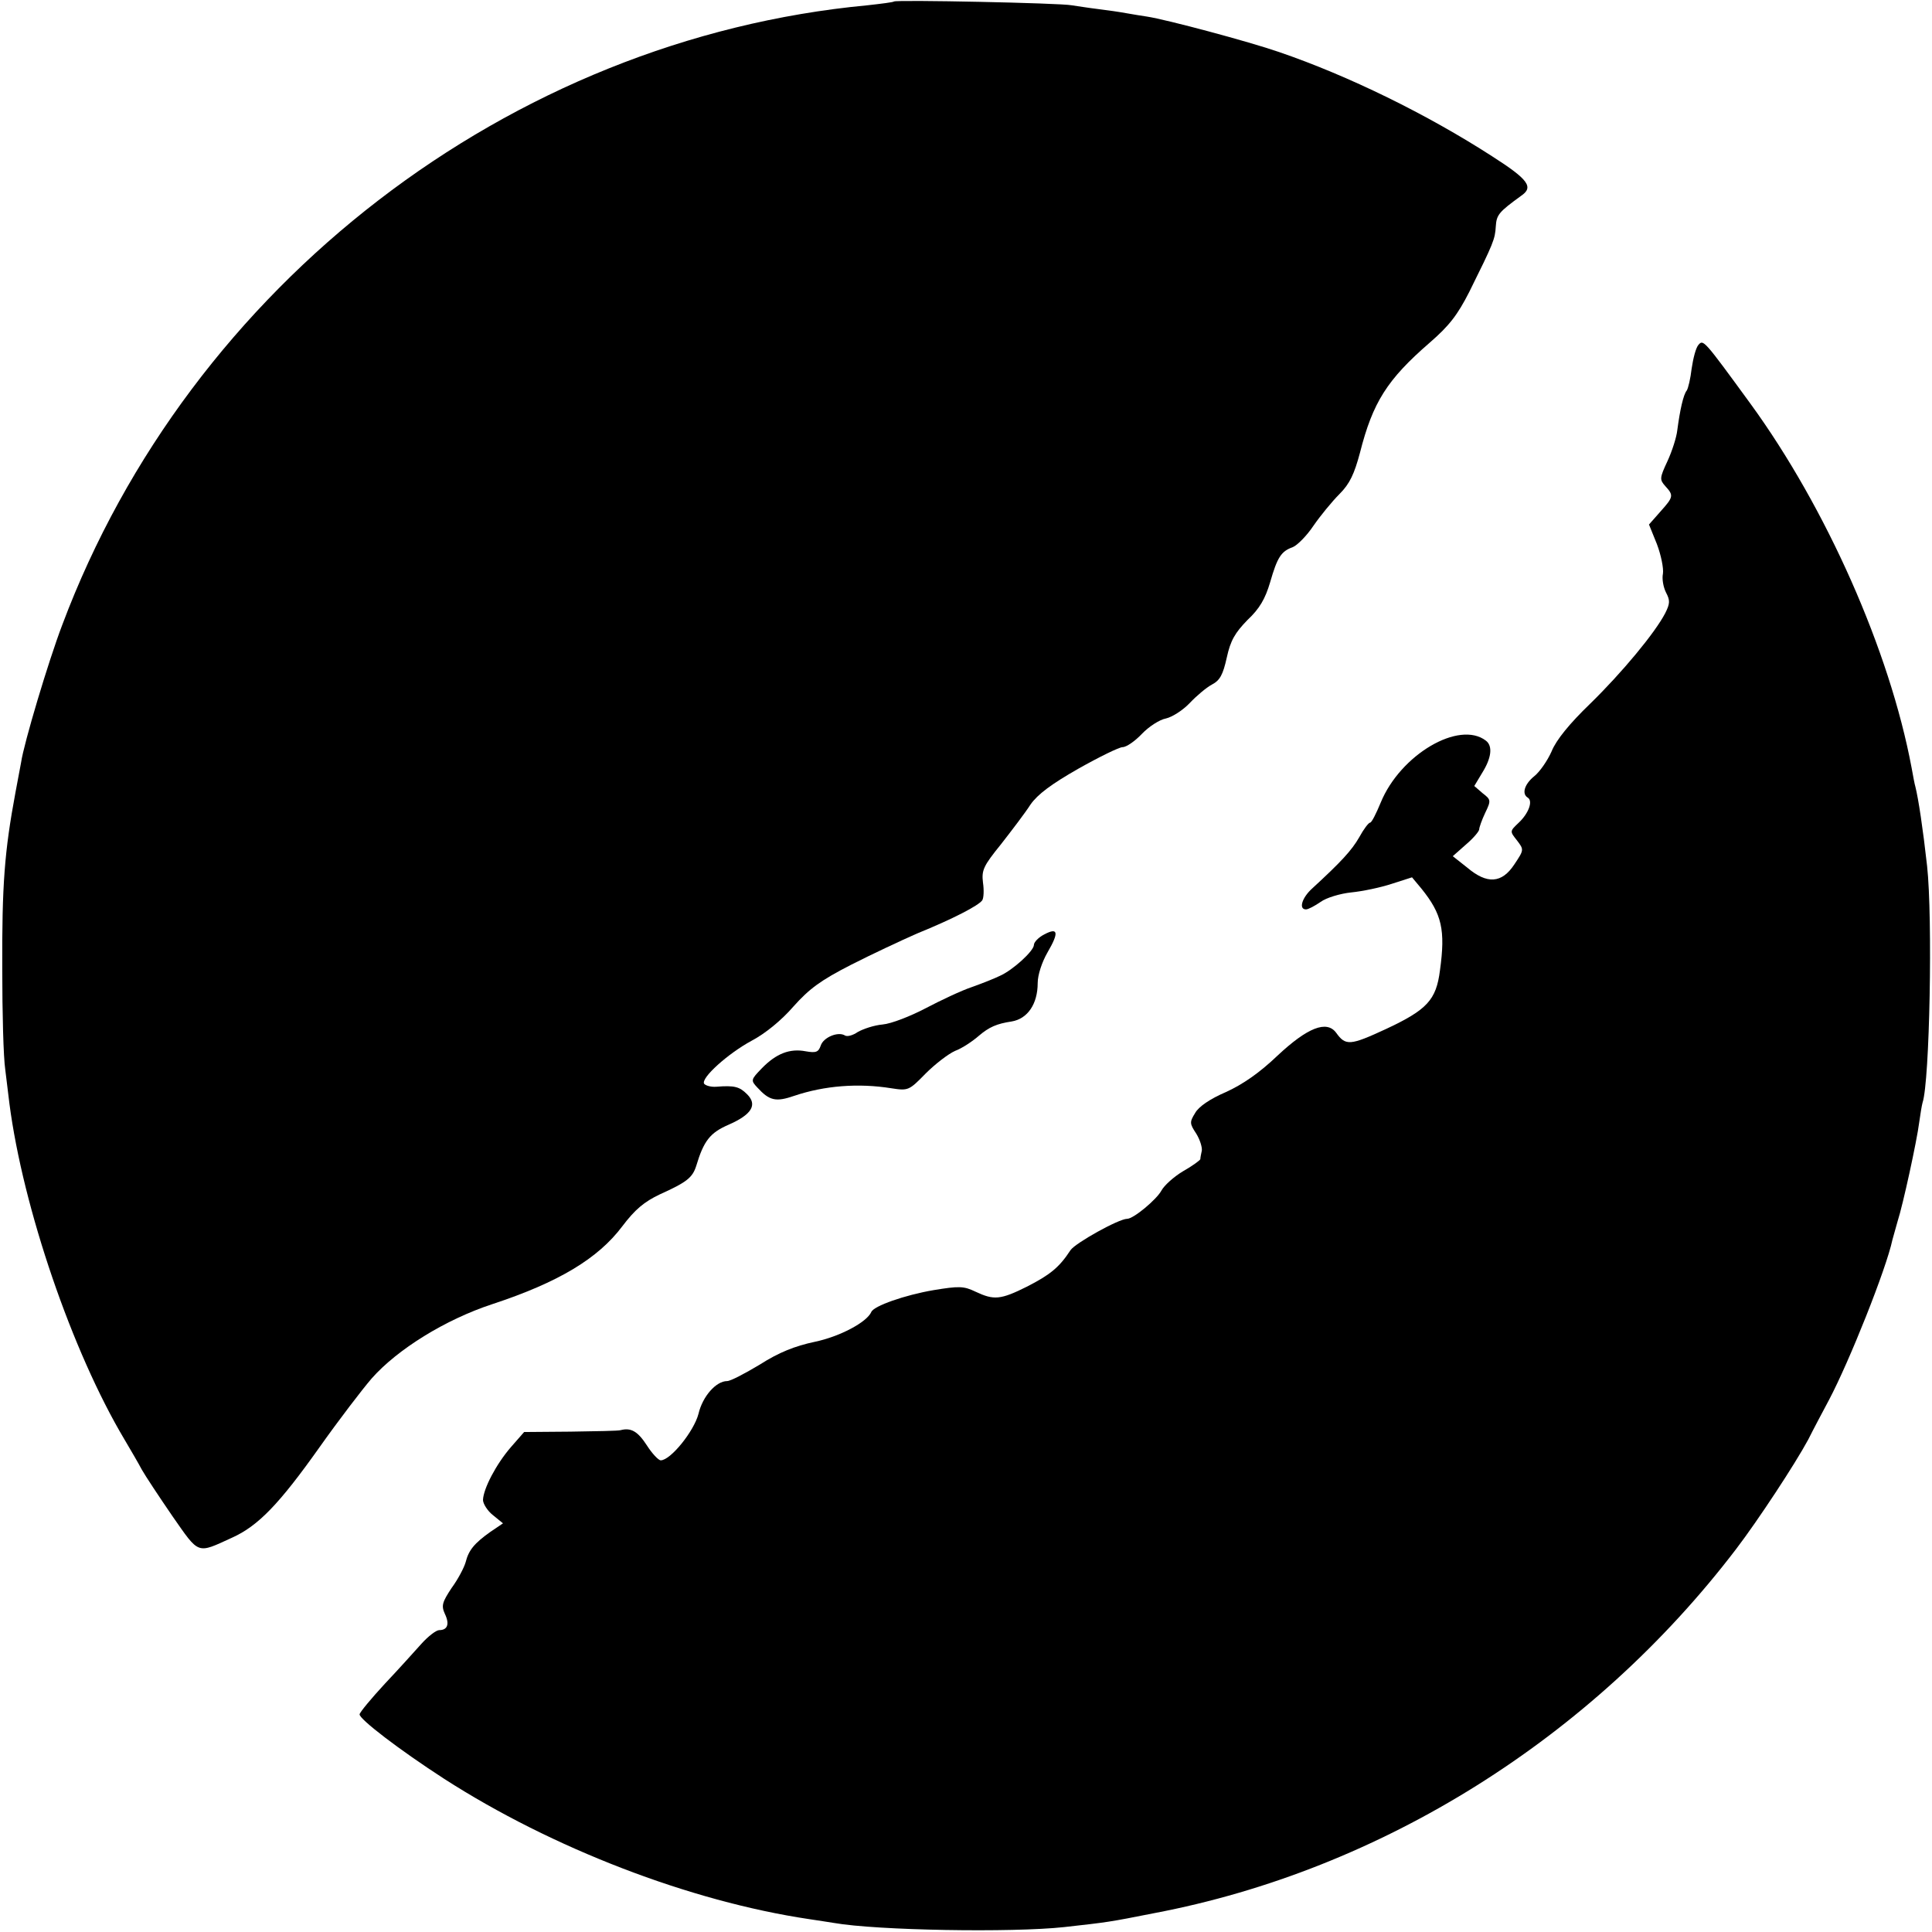
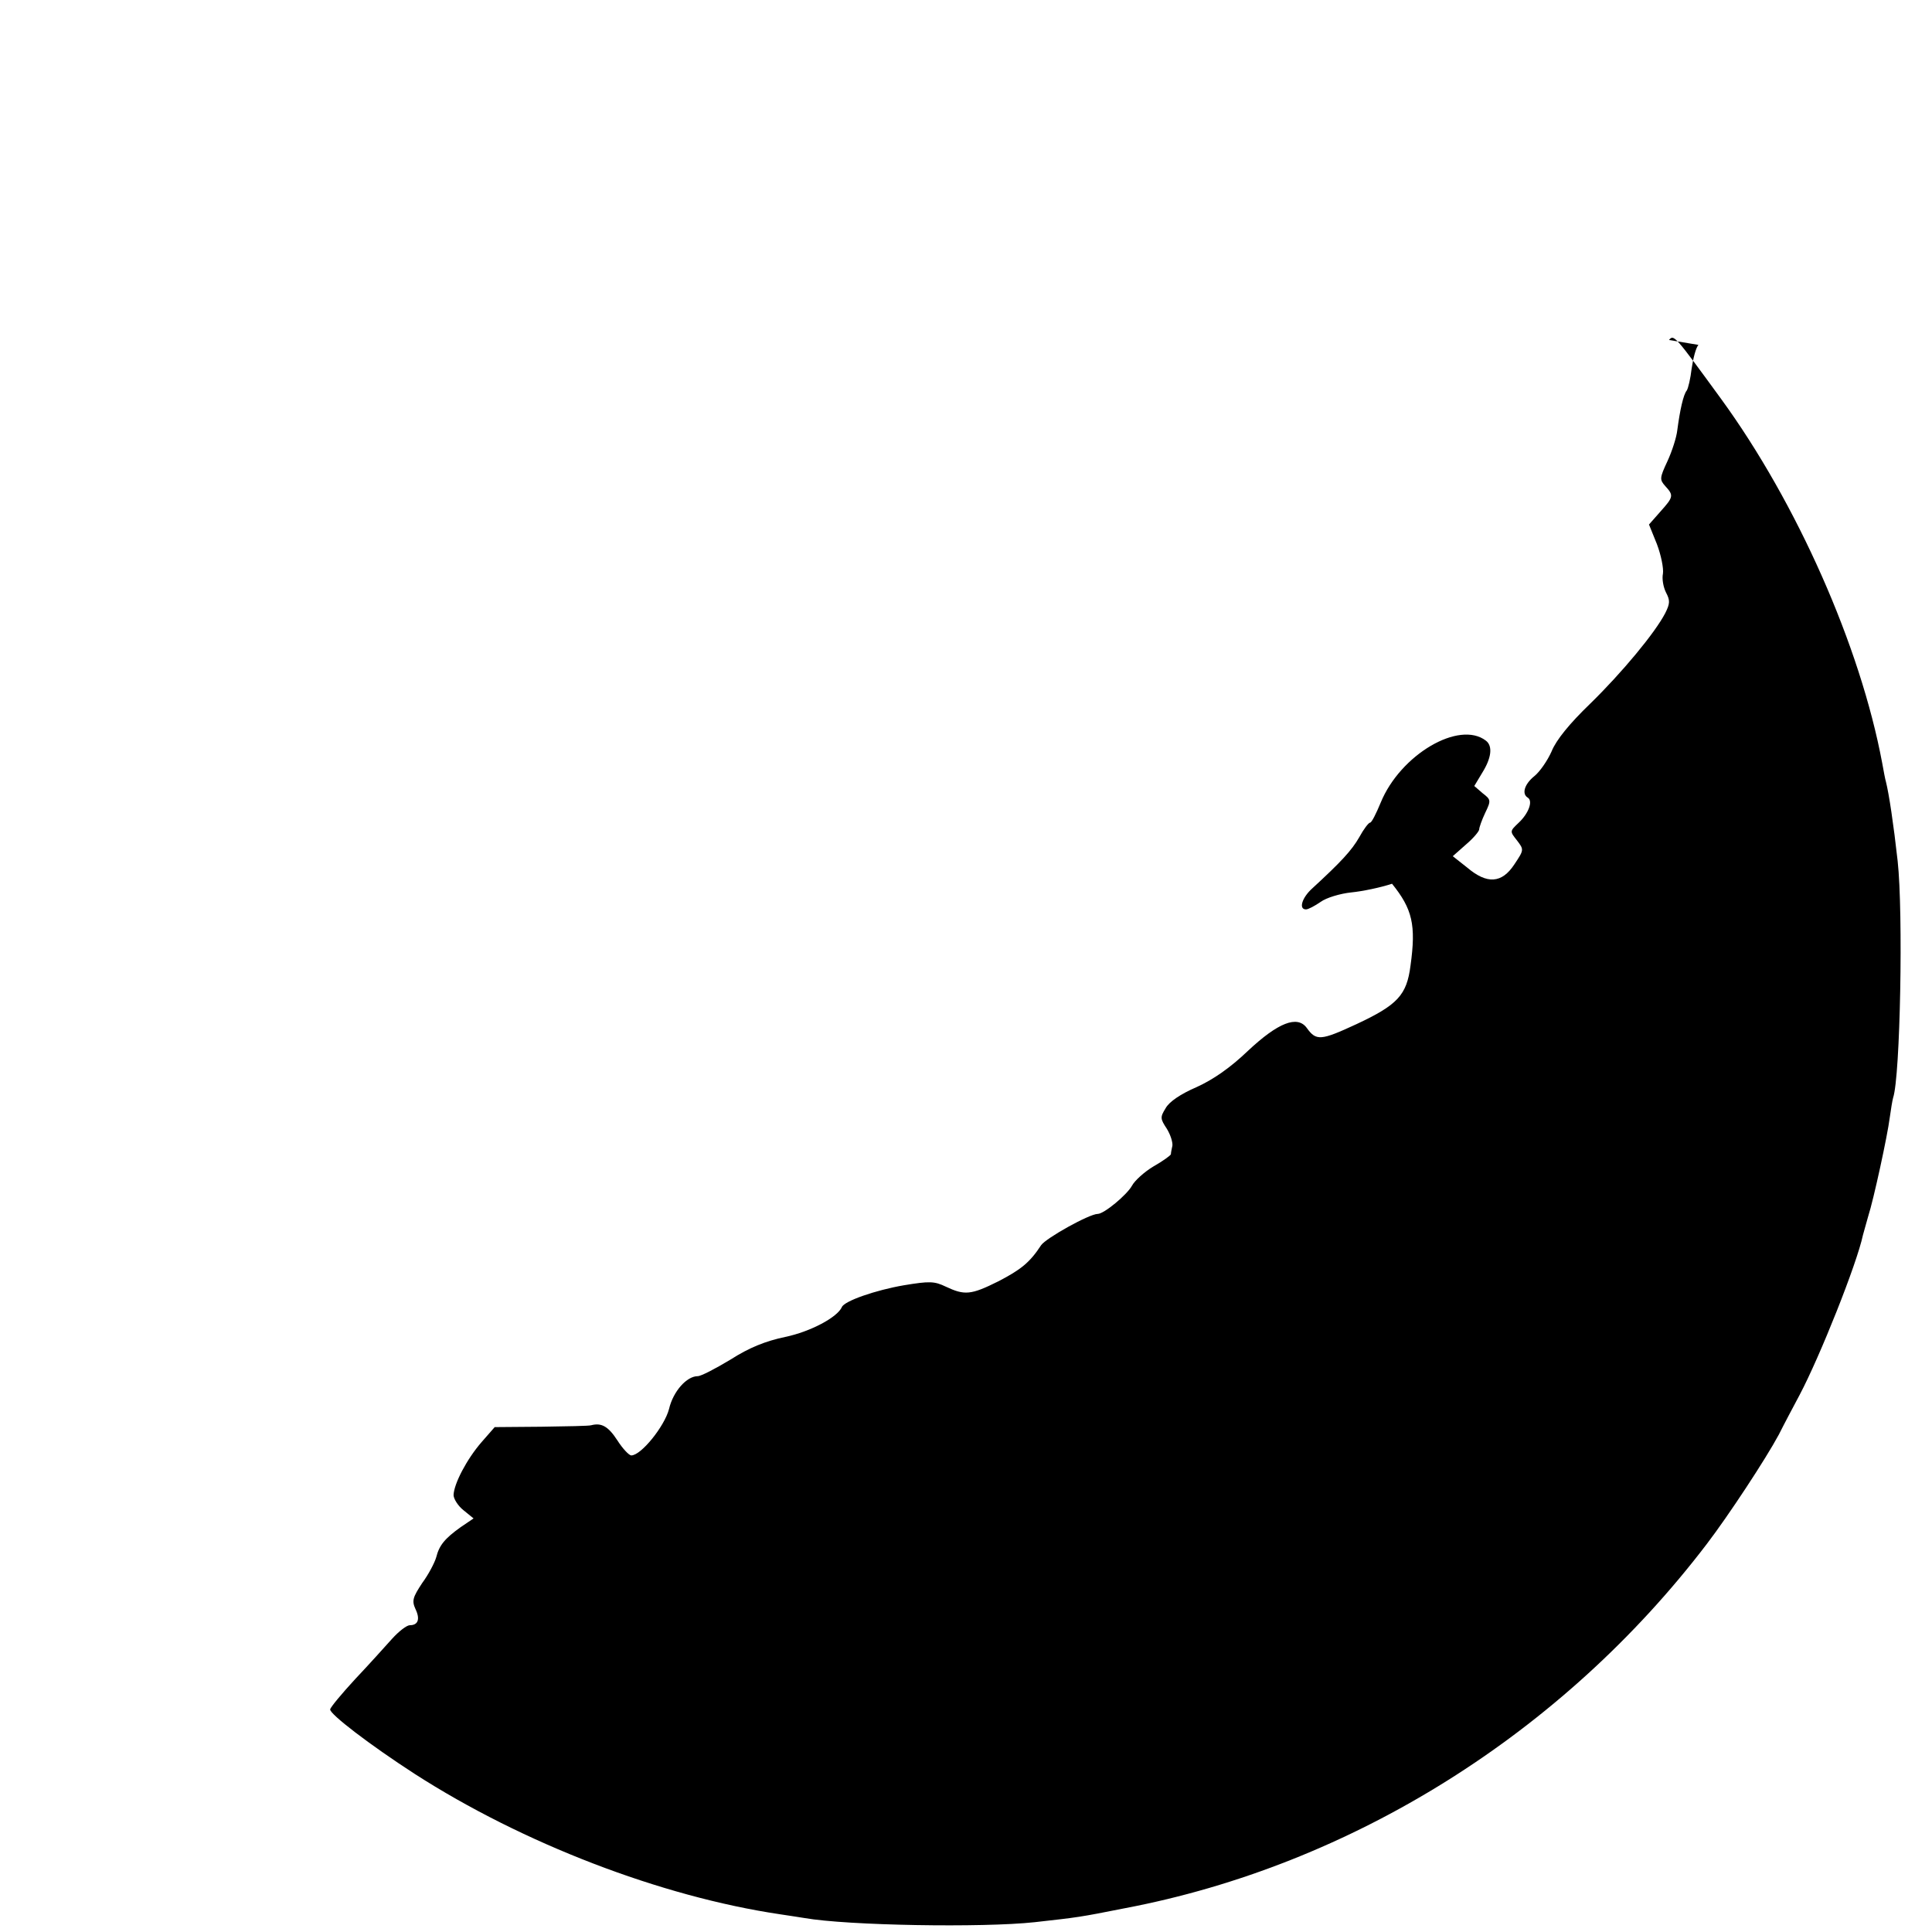
<svg xmlns="http://www.w3.org/2000/svg" version="1.0" width="512pt" height="512pt" viewBox="0 0 512 512" preserveAspectRatio="xMidYMid meet">
  <g transform="translate(0,512) scale(0.1,-0.1)" fill="#000000" stroke="none">
-     <path d="M2369 5116 c-2 -2 -34 -6 -70 -10 -948 -89 -1796 -741 -2134 -1642 -37 -97 -102 -315 -109 -364 -3 -14 -9 -50 -15 -80 -29 -156 -36 -244 -35 -470 0 -113 3 -232 8 -265 4 -33 9 -73 11 -90 36 -276 166 -657 305 -890 16 -27 37 -63 46 -80 9 -16 46 -72 81 -123 72 -103 64 -100 158 -57 69 31 125 89 232 240 51 72 113 153 138 182 68 77 195 156 320 197 176 58 280 121 344 206 34 45 58 65 100 85 71 32 86 44 96 75 20 67 37 88 85 109 62 27 78 53 50 81 -20 20 -33 24 -82 20 -14 -1 -28 3 -32 8 -9 15 63 80 126 114 36 19 79 54 111 91 42 47 72 69 152 110 55 28 134 65 175 83 96 39 163 74 173 88 4 6 5 27 2 47 -4 33 1 44 48 102 28 36 64 83 78 105 19 27 55 54 127 95 55 31 108 57 117 57 10 0 33 16 51 35 18 19 47 38 64 41 17 4 45 22 63 41 18 19 44 41 59 49 21 11 29 26 39 71 10 46 22 66 55 100 32 30 47 56 60 100 19 66 29 82 60 93 12 5 37 30 55 57 18 26 49 64 69 84 27 27 39 53 54 109 34 134 72 194 185 292 52 45 74 74 105 135 64 129 68 139 70 173 2 31 8 38 67 81 34 23 20 43 -77 105 -172 111 -380 213 -564 276 -81 28 -298 86 -350 94 -14 2 -38 6 -55 9 -16 3 -50 8 -75 11 -25 3 -56 8 -70 10 -29 6 -465 15 -471 10z" />
-     <path d="M4501 4206 c-7 -8 -14 -36 -18 -63 -3 -26 -9 -52 -13 -58 -9 -11 -18 -52 -25 -105 -2 -19 -14 -56 -26 -82 -21 -45 -21 -49 -6 -66 23 -25 22 -29 -13 -68 l-30 -34 21 -52 c11 -29 18 -64 16 -78 -3 -14 1 -36 8 -50 11 -21 11 -29 -2 -55 -27 -52 -114 -157 -199 -240 -54 -52 -90 -96 -102 -126 -11 -25 -32 -55 -46 -66 -26 -21 -34 -47 -17 -57 14 -9 2 -42 -25 -67 -23 -22 -23 -22 -4 -46 19 -25 19 -25 -7 -64 -33 -50 -72 -53 -125 -8 l-38 30 35 31 c19 16 35 35 35 40 0 5 7 25 16 44 16 33 15 35 -7 52 l-22 19 21 35 c25 40 28 71 10 85 -71 55 -227 -37 -279 -164 -12 -29 -24 -53 -28 -53 -4 0 -17 -17 -29 -39 -20 -35 -49 -66 -124 -135 -28 -25 -37 -56 -17 -56 6 0 23 9 39 20 15 11 52 22 81 25 30 3 78 13 108 23 l53 17 25 -30 c54 -67 64 -109 49 -217 -10 -78 -34 -104 -143 -155 -95 -44 -107 -45 -132 -10 -25 34 -76 14 -156 -61 -47 -45 -92 -76 -136 -96 -42 -18 -73 -39 -82 -56 -15 -24 -14 -28 3 -54 10 -16 16 -36 15 -45 -2 -9 -4 -19 -4 -23 -1 -3 -21 -18 -46 -32 -25 -15 -50 -38 -57 -51 -13 -24 -74 -75 -91 -75 -22 0 -137 -64 -150 -83 -30 -46 -54 -65 -114 -96 -72 -36 -89 -37 -138 -14 -31 15 -44 15 -111 4 -76 -13 -159 -42 -165 -58 -12 -27 -83 -65 -150 -79 -52 -11 -95 -28 -145 -60 -40 -24 -78 -44 -87 -44 -29 0 -65 -40 -76 -87 -12 -46 -74 -123 -100 -123 -6 0 -23 18 -37 40 -24 37 -42 47 -69 40 -5 -2 -65 -3 -133 -4 l-123 -1 -35 -40 c-39 -45 -73 -110 -74 -140 0 -10 12 -29 26 -40 l27 -22 -34 -23 c-42 -30 -57 -48 -65 -80 -4 -14 -20 -45 -37 -68 -25 -38 -28 -47 -18 -69 13 -27 7 -43 -15 -43 -8 0 -29 -16 -47 -36 -18 -20 -61 -68 -97 -106 -36 -39 -66 -75 -67 -81 -2 -12 105 -94 224 -171 286 -184 652 -325 968 -372 22 -3 51 -8 65 -10 114 -20 472 -26 610 -11 116 13 118 13 239 37 601 114 1160 464 1542 965 58 76 156 225 191 290 14 28 39 75 55 105 54 102 152 348 168 424 3 10 9 33 14 50 14 43 51 213 57 261 3 22 7 46 9 53 19 56 27 490 12 627 -11 99 -23 178 -31 210 -2 6 -6 28 -10 50 -58 310 -226 689 -427 965 -124 170 -125 171 -138 156z" />
-     <path d="M2768 2644 c-16 -8 -28 -21 -28 -28 0 -16 -56 -67 -90 -82 -14 -7 -47 -20 -75 -30 -27 -9 -82 -35 -122 -56 -40 -21 -91 -41 -114 -43 -23 -2 -52 -12 -66 -20 -13 -9 -28 -13 -34 -9 -18 11 -57 -5 -64 -27 -6 -17 -12 -20 -40 -15 -42 8 -78 -6 -116 -45 -29 -30 -30 -32 -12 -51 32 -35 49 -39 98 -22 80 27 170 34 257 20 45 -7 47 -6 91 39 25 25 60 52 78 60 19 7 47 26 63 40 27 23 47 32 87 38 42 7 69 46 69 102 0 21 11 55 26 81 31 53 28 67 -8 48z" />
+     <path d="M4501 4206 c-7 -8 -14 -36 -18 -63 -3 -26 -9 -52 -13 -58 -9 -11 -18 -52 -25 -105 -2 -19 -14 -56 -26 -82 -21 -45 -21 -49 -6 -66 23 -25 22 -29 -13 -68 l-30 -34 21 -52 c11 -29 18 -64 16 -78 -3 -14 1 -36 8 -50 11 -21 11 -29 -2 -55 -27 -52 -114 -157 -199 -240 -54 -52 -90 -96 -102 -126 -11 -25 -32 -55 -46 -66 -26 -21 -34 -47 -17 -57 14 -9 2 -42 -25 -67 -23 -22 -23 -22 -4 -46 19 -25 19 -25 -7 -64 -33 -50 -72 -53 -125 -8 l-38 30 35 31 c19 16 35 35 35 40 0 5 7 25 16 44 16 33 15 35 -7 52 l-22 19 21 35 c25 40 28 71 10 85 -71 55 -227 -37 -279 -164 -12 -29 -24 -53 -28 -53 -4 0 -17 -17 -29 -39 -20 -35 -49 -66 -124 -135 -28 -25 -37 -56 -17 -56 6 0 23 9 39 20 15 11 52 22 81 25 30 3 78 13 108 23 c54 -67 64 -109 49 -217 -10 -78 -34 -104 -143 -155 -95 -44 -107 -45 -132 -10 -25 34 -76 14 -156 -61 -47 -45 -92 -76 -136 -96 -42 -18 -73 -39 -82 -56 -15 -24 -14 -28 3 -54 10 -16 16 -36 15 -45 -2 -9 -4 -19 -4 -23 -1 -3 -21 -18 -46 -32 -25 -15 -50 -38 -57 -51 -13 -24 -74 -75 -91 -75 -22 0 -137 -64 -150 -83 -30 -46 -54 -65 -114 -96 -72 -36 -89 -37 -138 -14 -31 15 -44 15 -111 4 -76 -13 -159 -42 -165 -58 -12 -27 -83 -65 -150 -79 -52 -11 -95 -28 -145 -60 -40 -24 -78 -44 -87 -44 -29 0 -65 -40 -76 -87 -12 -46 -74 -123 -100 -123 -6 0 -23 18 -37 40 -24 37 -42 47 -69 40 -5 -2 -65 -3 -133 -4 l-123 -1 -35 -40 c-39 -45 -73 -110 -74 -140 0 -10 12 -29 26 -40 l27 -22 -34 -23 c-42 -30 -57 -48 -65 -80 -4 -14 -20 -45 -37 -68 -25 -38 -28 -47 -18 -69 13 -27 7 -43 -15 -43 -8 0 -29 -16 -47 -36 -18 -20 -61 -68 -97 -106 -36 -39 -66 -75 -67 -81 -2 -12 105 -94 224 -171 286 -184 652 -325 968 -372 22 -3 51 -8 65 -10 114 -20 472 -26 610 -11 116 13 118 13 239 37 601 114 1160 464 1542 965 58 76 156 225 191 290 14 28 39 75 55 105 54 102 152 348 168 424 3 10 9 33 14 50 14 43 51 213 57 261 3 22 7 46 9 53 19 56 27 490 12 627 -11 99 -23 178 -31 210 -2 6 -6 28 -10 50 -58 310 -226 689 -427 965 -124 170 -125 171 -138 156z" />
  </g>
</svg>